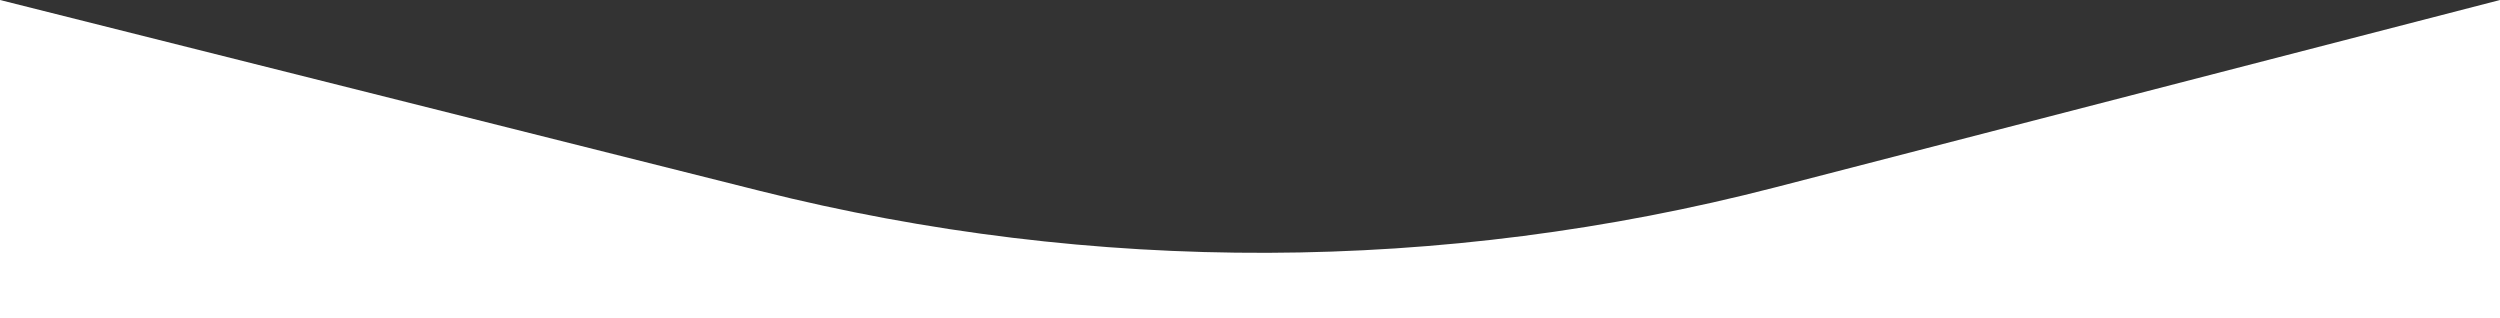
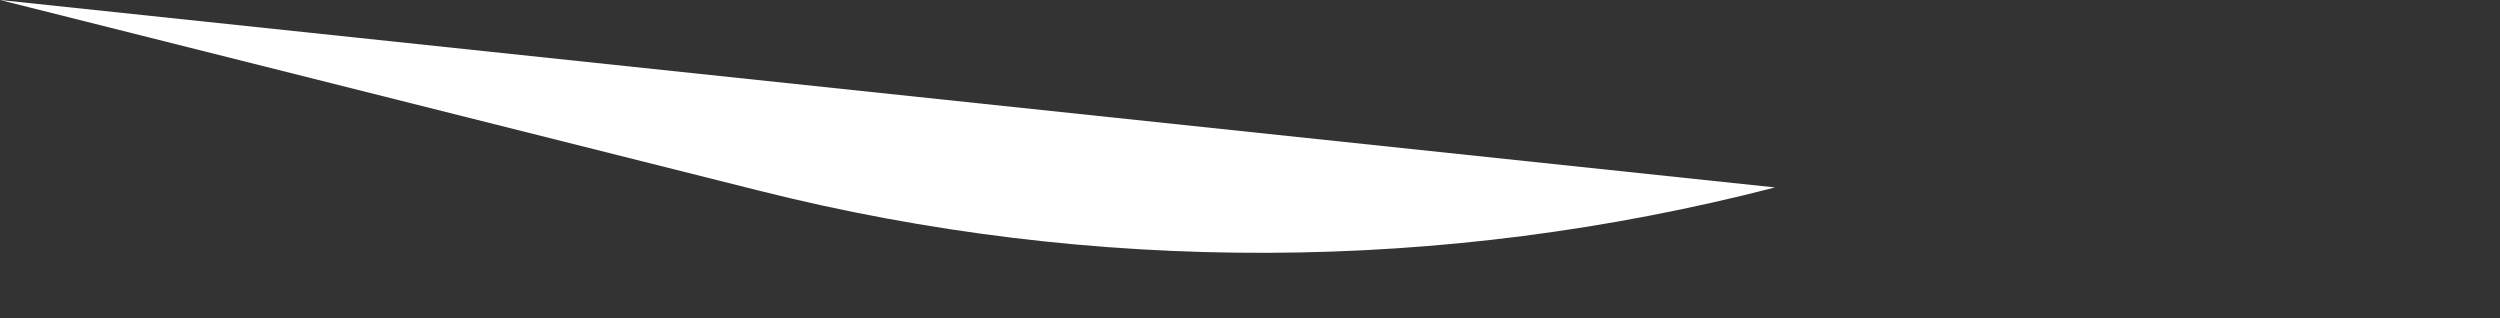
<svg xmlns="http://www.w3.org/2000/svg" width="1460" height="186" viewBox="0 0 1460 186" fill="none">
  <rect x="0" y="0" width="1460" height="186" fill="#333333" stroke="none" />
-   <path d="M0 0V186H1460V0L1036.58 109.46C842.298 159.684 638.523 160.385 443.901 111.5L0 0Z" fill="white" />
+   <path d="M0 0V186V0L1036.58 109.46C842.298 159.684 638.523 160.385 443.901 111.5L0 0Z" fill="white" />
</svg>